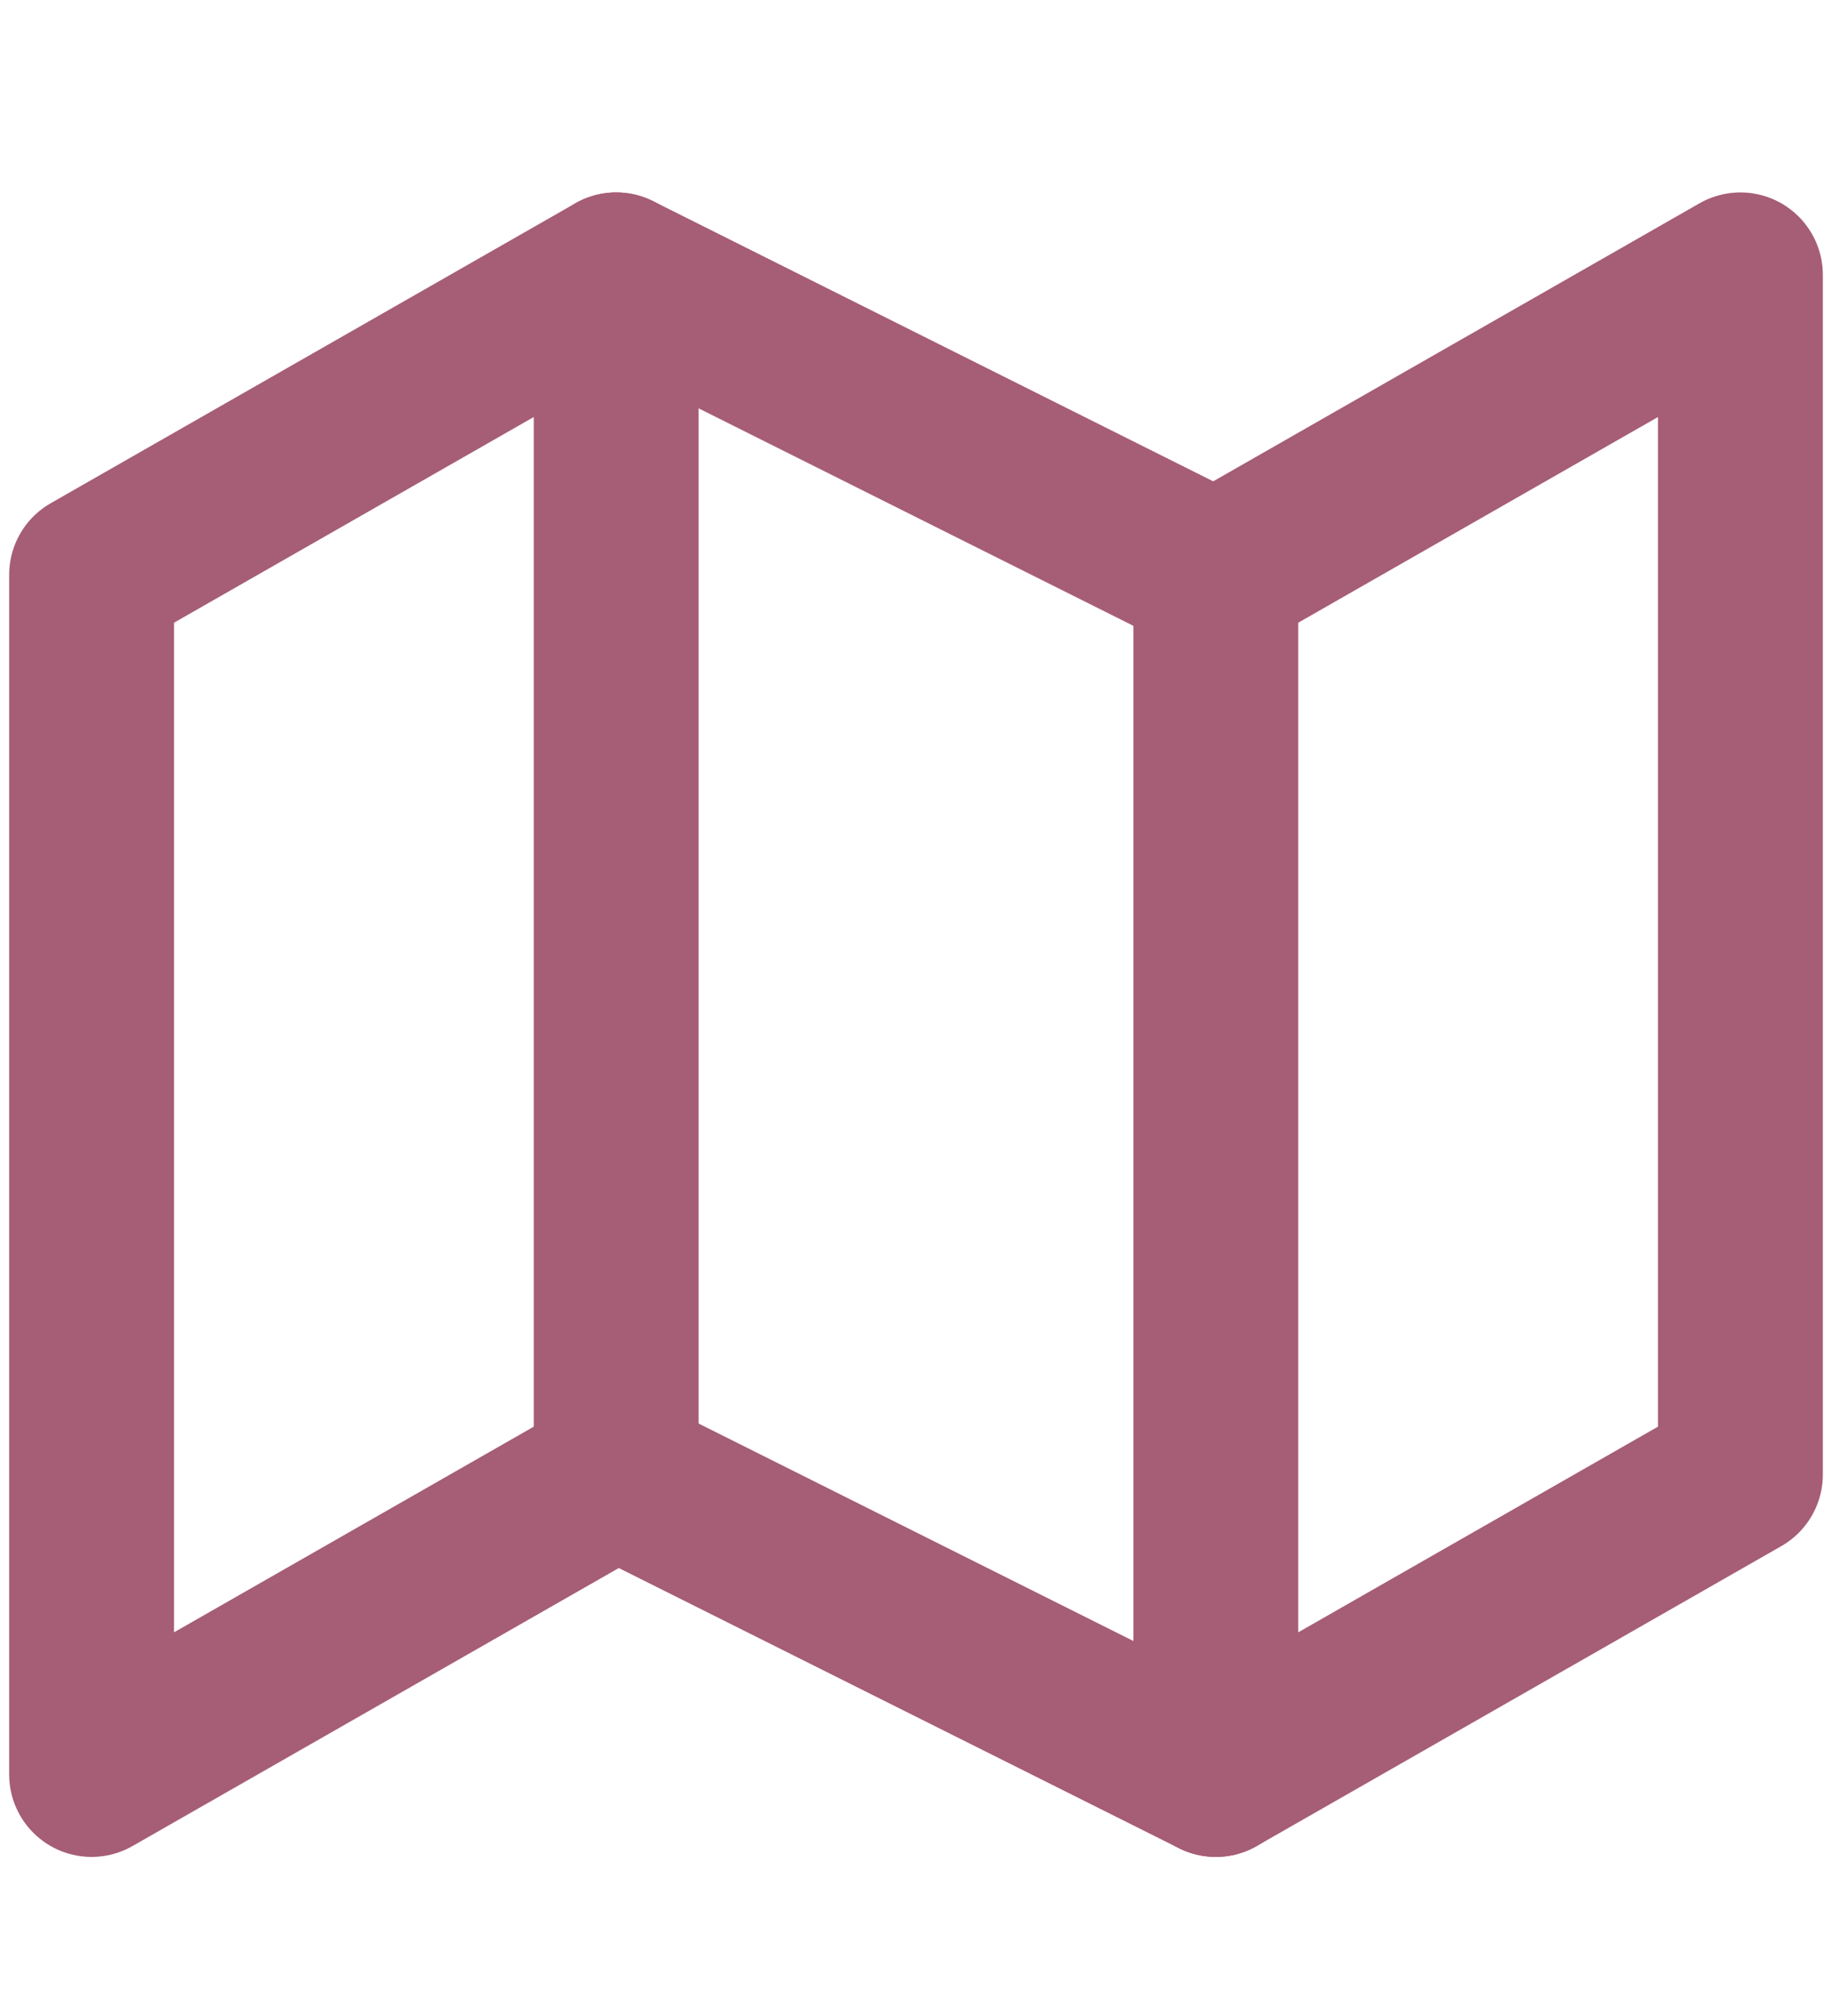
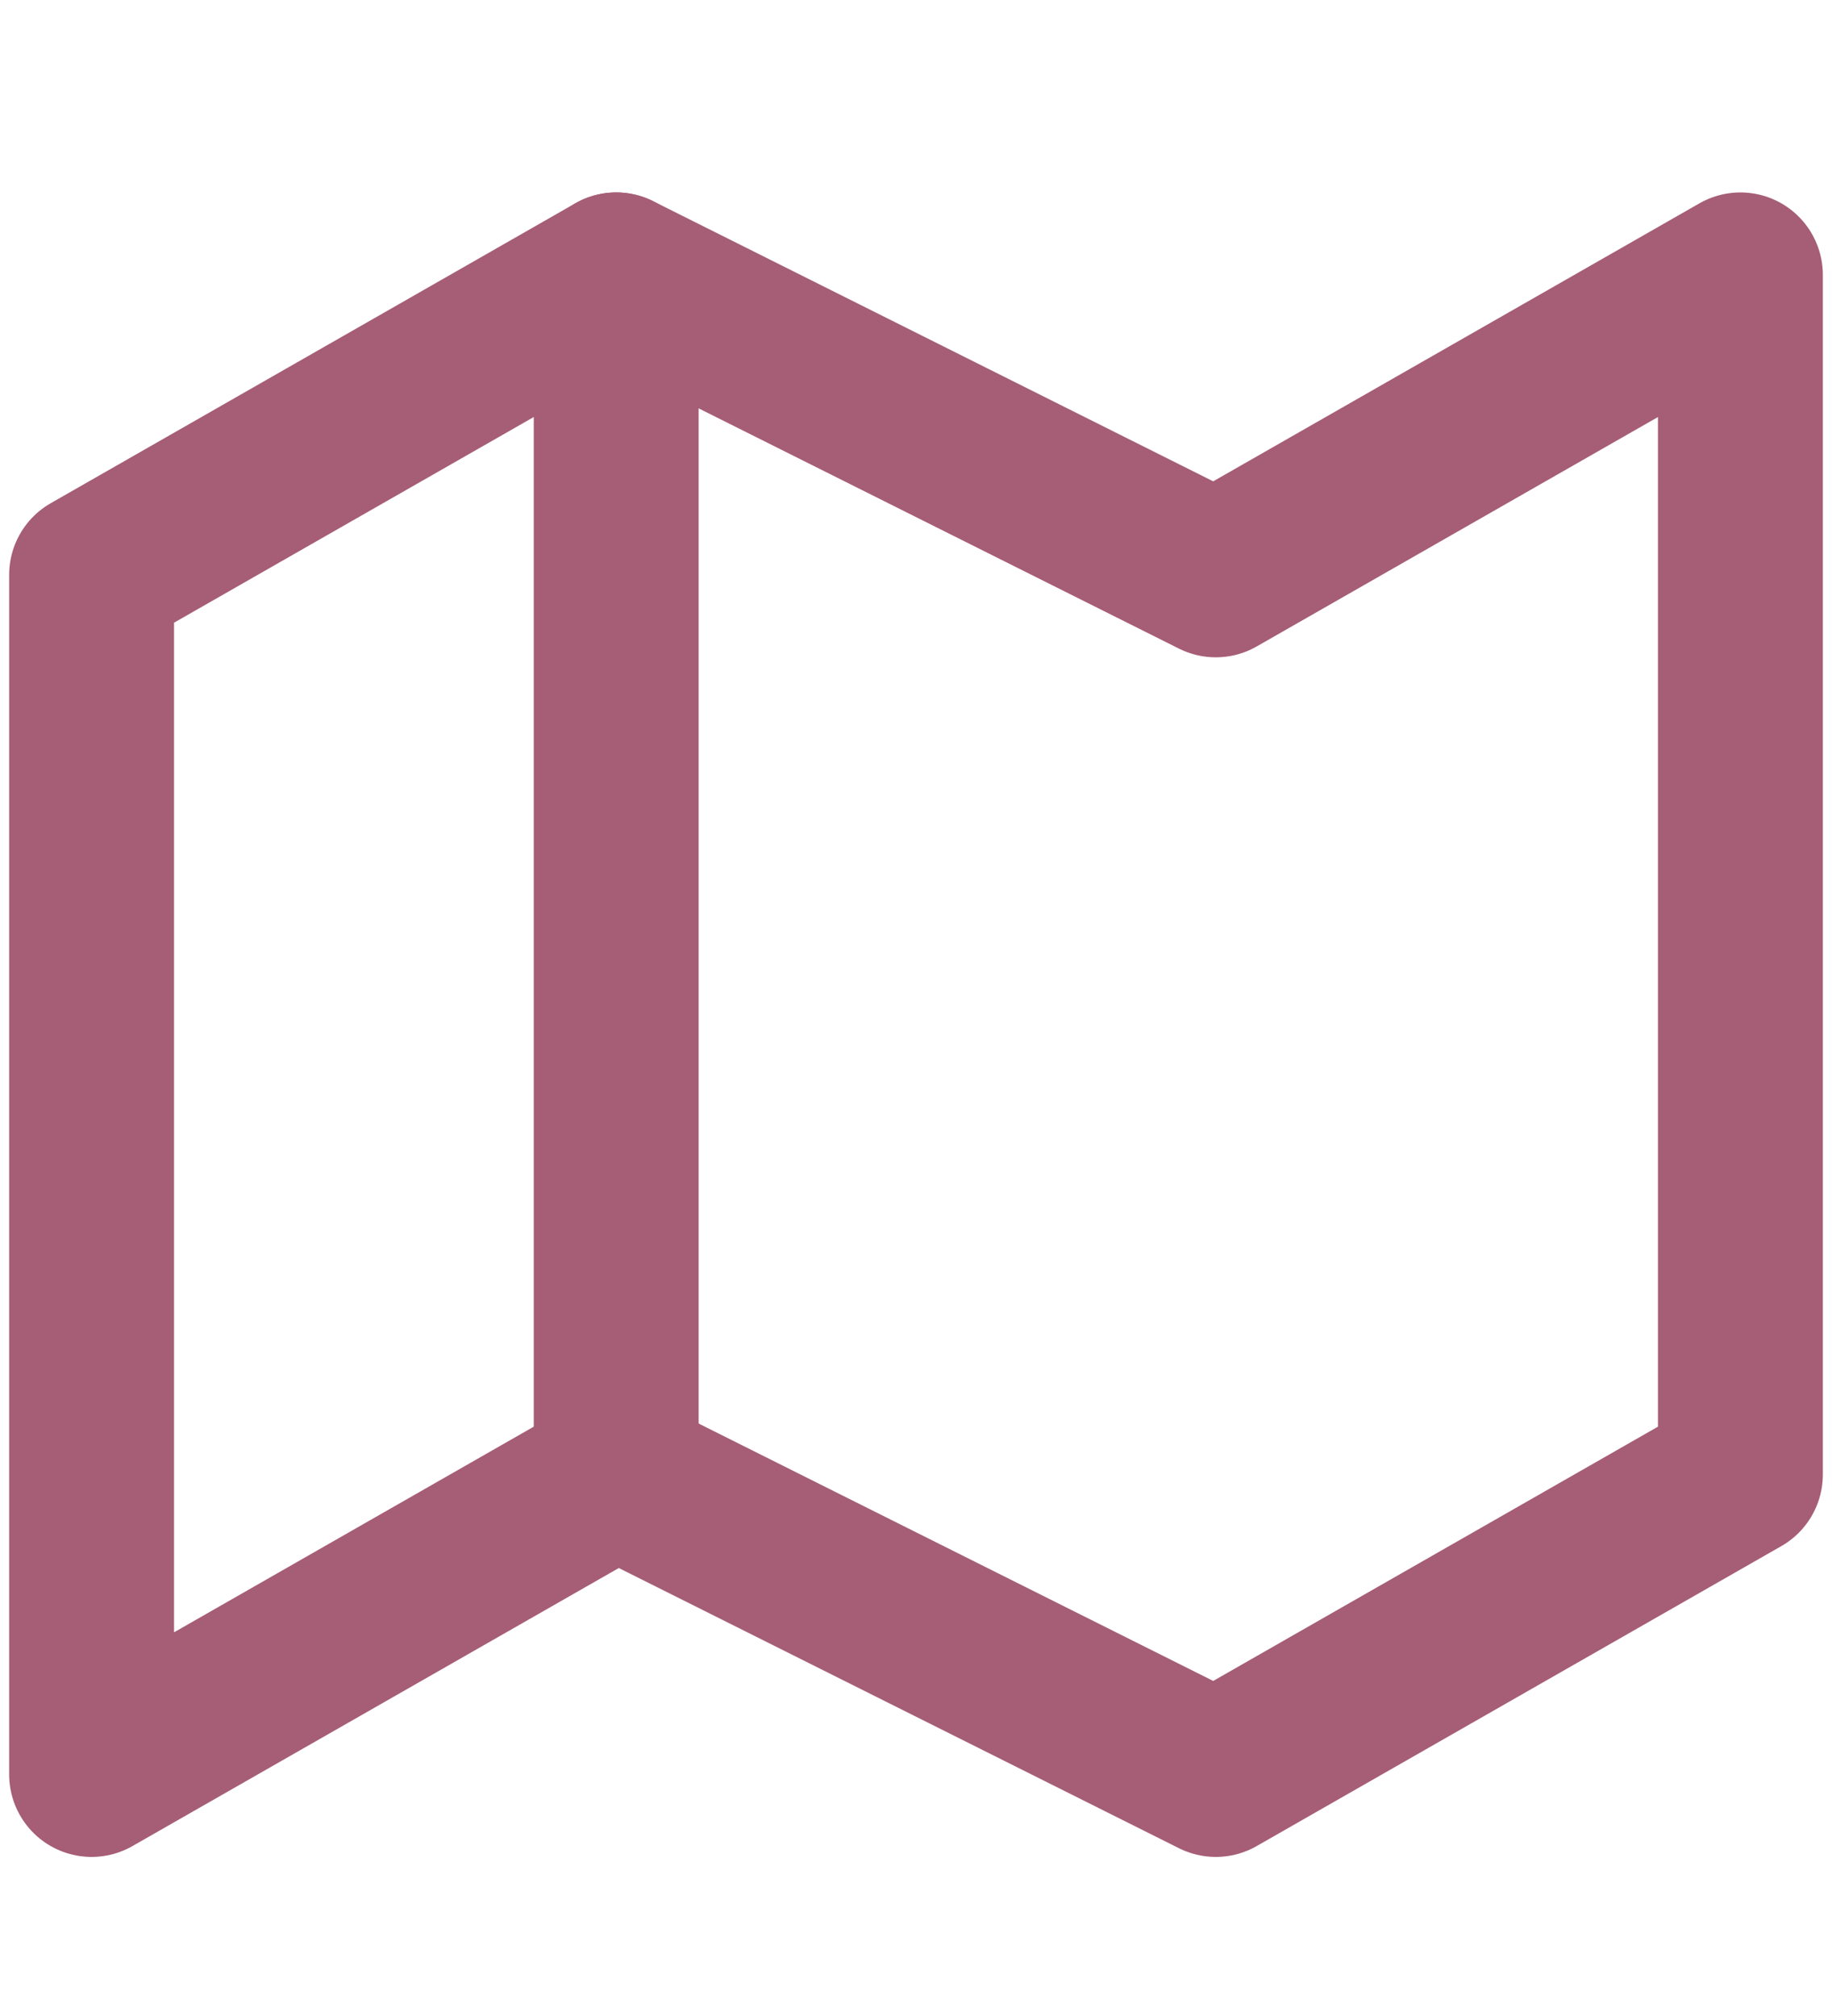
<svg xmlns="http://www.w3.org/2000/svg" width="20px" height="22px" viewBox="0 0 20 22" version="1.1">
  <title>icon-country</title>
  <desc>Created with Sketch.</desc>
  <g id="icon-country" stroke="none" stroke-width="1" fill="none" fill-rule="evenodd" stroke-linecap="round" stroke-linejoin="round">
    <g id="map" transform="translate(1, 3)" stroke="#A65D76" stroke-width="1.8">
      <polygon id="Path" points="0 3.273 0 16.364 5.727 13.091 12.273 16.364 18 13.091 18 0 12.273 3.273 5.727 0" />
      <line x1="5.727" y1="1.59872111e-15" x2="5.727" y2="13.091" id="Path" />
-       <line x1="12.273" y1="3.273" x2="12.273" y2="16.364" id="Path" />
    </g>
  </g>
</svg>